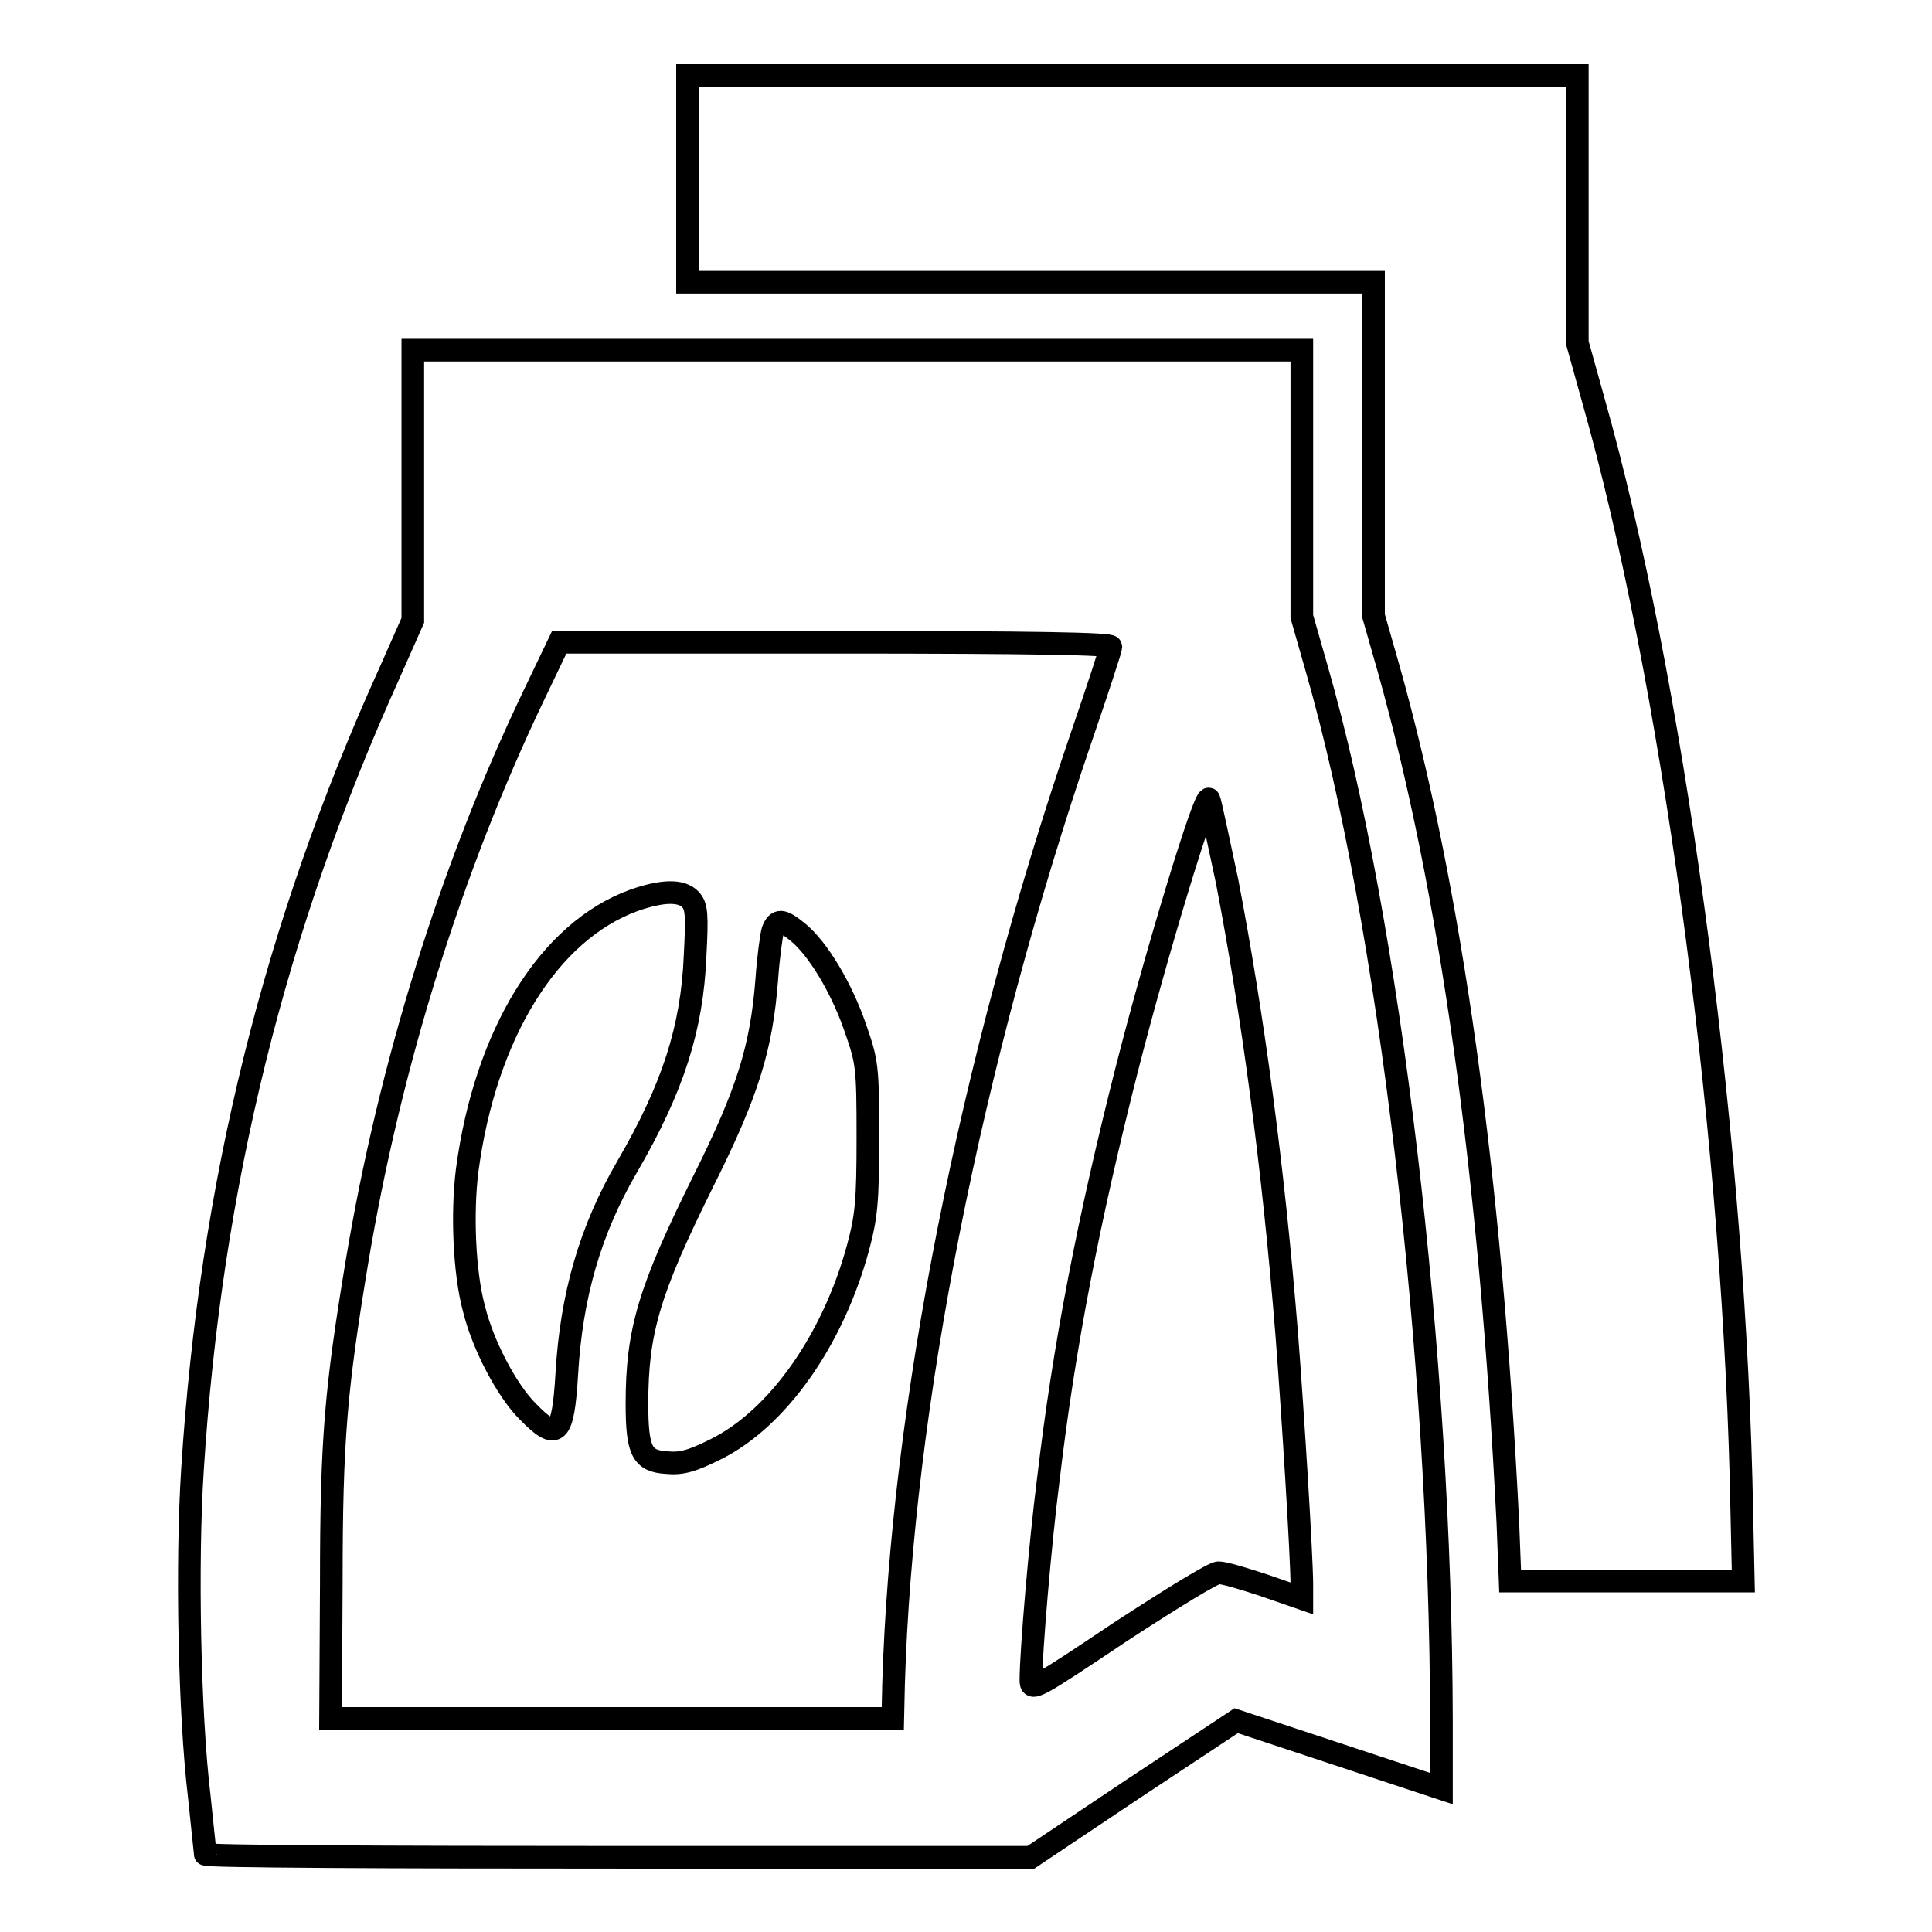
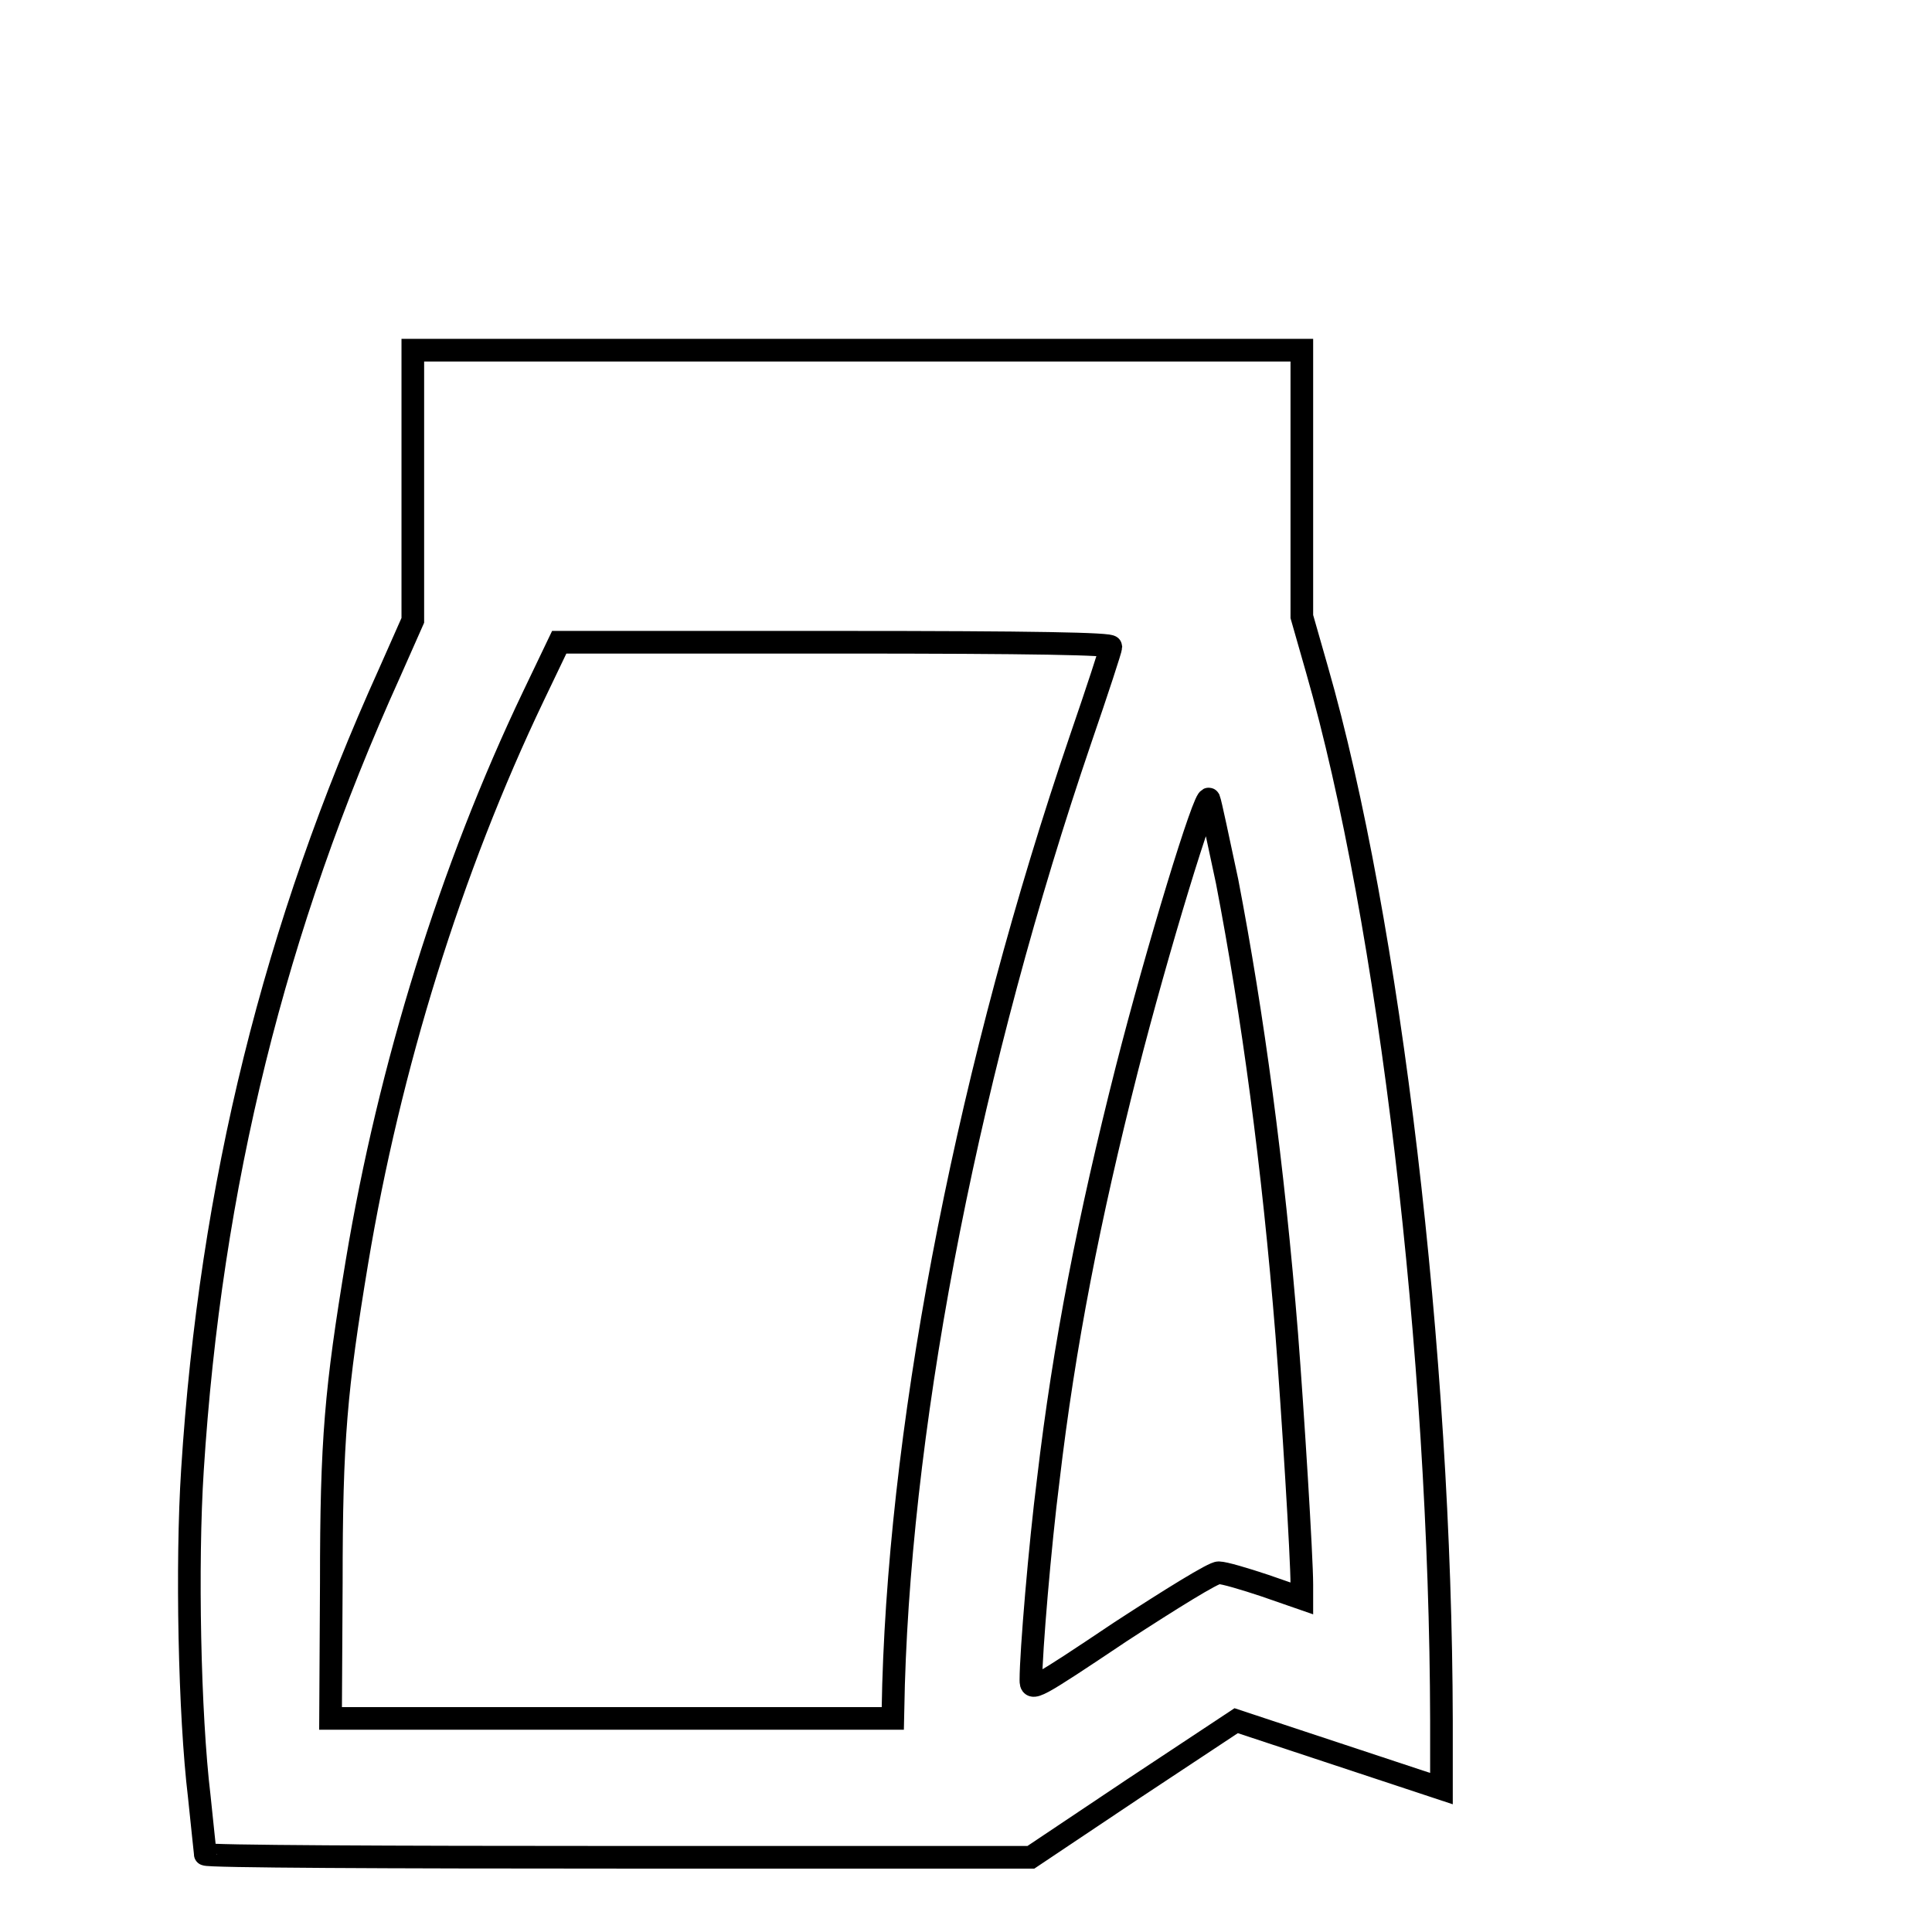
<svg xmlns="http://www.w3.org/2000/svg" version="1.1" x="0px" y="0px" viewBox="0 0 256 256" enable-background="new 0 0 256 256" xml:space="preserve">
  <g>
    <g>
      <g>
-         <path stroke-width="3" fill-opacity="0" stroke="#000000" d="M91.1,23.7v13.7h45.4H182v22.1v22.1l2,7c8.2,29.2,13.5,66.9,15.8,113.2l0.3,7.7h15.5h15.4l-0.3-13.6c-1.3-48.7-9.3-106.5-19.5-142.6l-2.2-7.9V27.7V10H150H91.1V23.7z" />
        <path stroke-width="3" fill-opacity="0" stroke="#000000" d="M54.7,64.3v17.9l-3.1,7c-15.2,33.6-23.7,67.8-26.1,105.6c-0.8,12.4-0.4,32.4,0.9,43.2c0.4,4,0.8,7.5,0.8,7.7c0,0.3,24.6,0.4,54.7,0.4h54.7l13.6-9.1l13.6-9l13.6,4.5l13.6,4.5v-9c-0.1-48.4-6.9-105.9-16.5-139.3l-2-7V64V46.4h-58.9H54.7V64.3z M147.2,85.7c0,0.3-1.8,5.8-4,12.2c-14.6,42.8-23.7,88.7-24.8,125.3l-0.1,4.5H81.1H43.8l0.1-17.9c0-19.1,0.6-25.7,3.4-42.6c4.3-25.8,12.4-52,23.4-75l3.4-7.1h36.7C137.3,85.1,147.2,85.3,147.2,85.7z M162.6,116.8c3.4,17.7,6.1,37.6,7.9,60c0.8,10.3,2,29.5,2,33.2v1.8l-4.9-1.7c-2.7-0.9-5.4-1.7-6.1-1.7c-0.6-0.1-6.4,3.5-13,7.8c-11.5,7.7-11.9,7.9-11.9,6.4c0-3.6,1.2-17.9,2.3-26.5c2.1-17.9,5.4-34.7,10.4-54.4c4-15.7,10.4-36.7,10.9-35.8C160.4,106.4,161.4,111.2,162.6,116.8z" />
-         <path stroke-width="3" fill-opacity="0" stroke="#000000" d="M84,119.3c-11.3,4.1-19.7,17.7-22.1,35.8c-0.7,5.6-0.4,13.5,0.9,18.3c1.2,4.9,4.4,10.9,7.1,13.6c3.9,4,4.7,3.3,5.2-4.9c0.6-10.4,3.1-19.1,8-27.5c6.1-10.5,8.6-18.4,9-27.9c0.3-5.6,0.2-6.6-0.6-7.5C90.3,117.9,87.7,118,84,119.3z" />
-         <path stroke-width="3" fill-opacity="0" stroke="#000000" d="M102.4,123.3c-0.2,0.7-0.6,3.6-0.8,6.5c-0.7,9-2.5,14.9-8.4,26.7C86,171,84.4,176.4,84.4,186c0,6.3,0.7,7.6,3.9,7.8c2,0.2,3.4-0.2,6.6-1.8c8.2-4.1,15.5-14.5,18.8-26.7c1.1-4.1,1.3-6.1,1.3-14.6c0-9.5-0.1-10-1.7-14.6c-1.8-5.2-4.9-10.4-7.6-12.6C103.6,121.8,103,121.8,102.4,123.3z" />
      </g>
    </g>
  </g>
</svg>